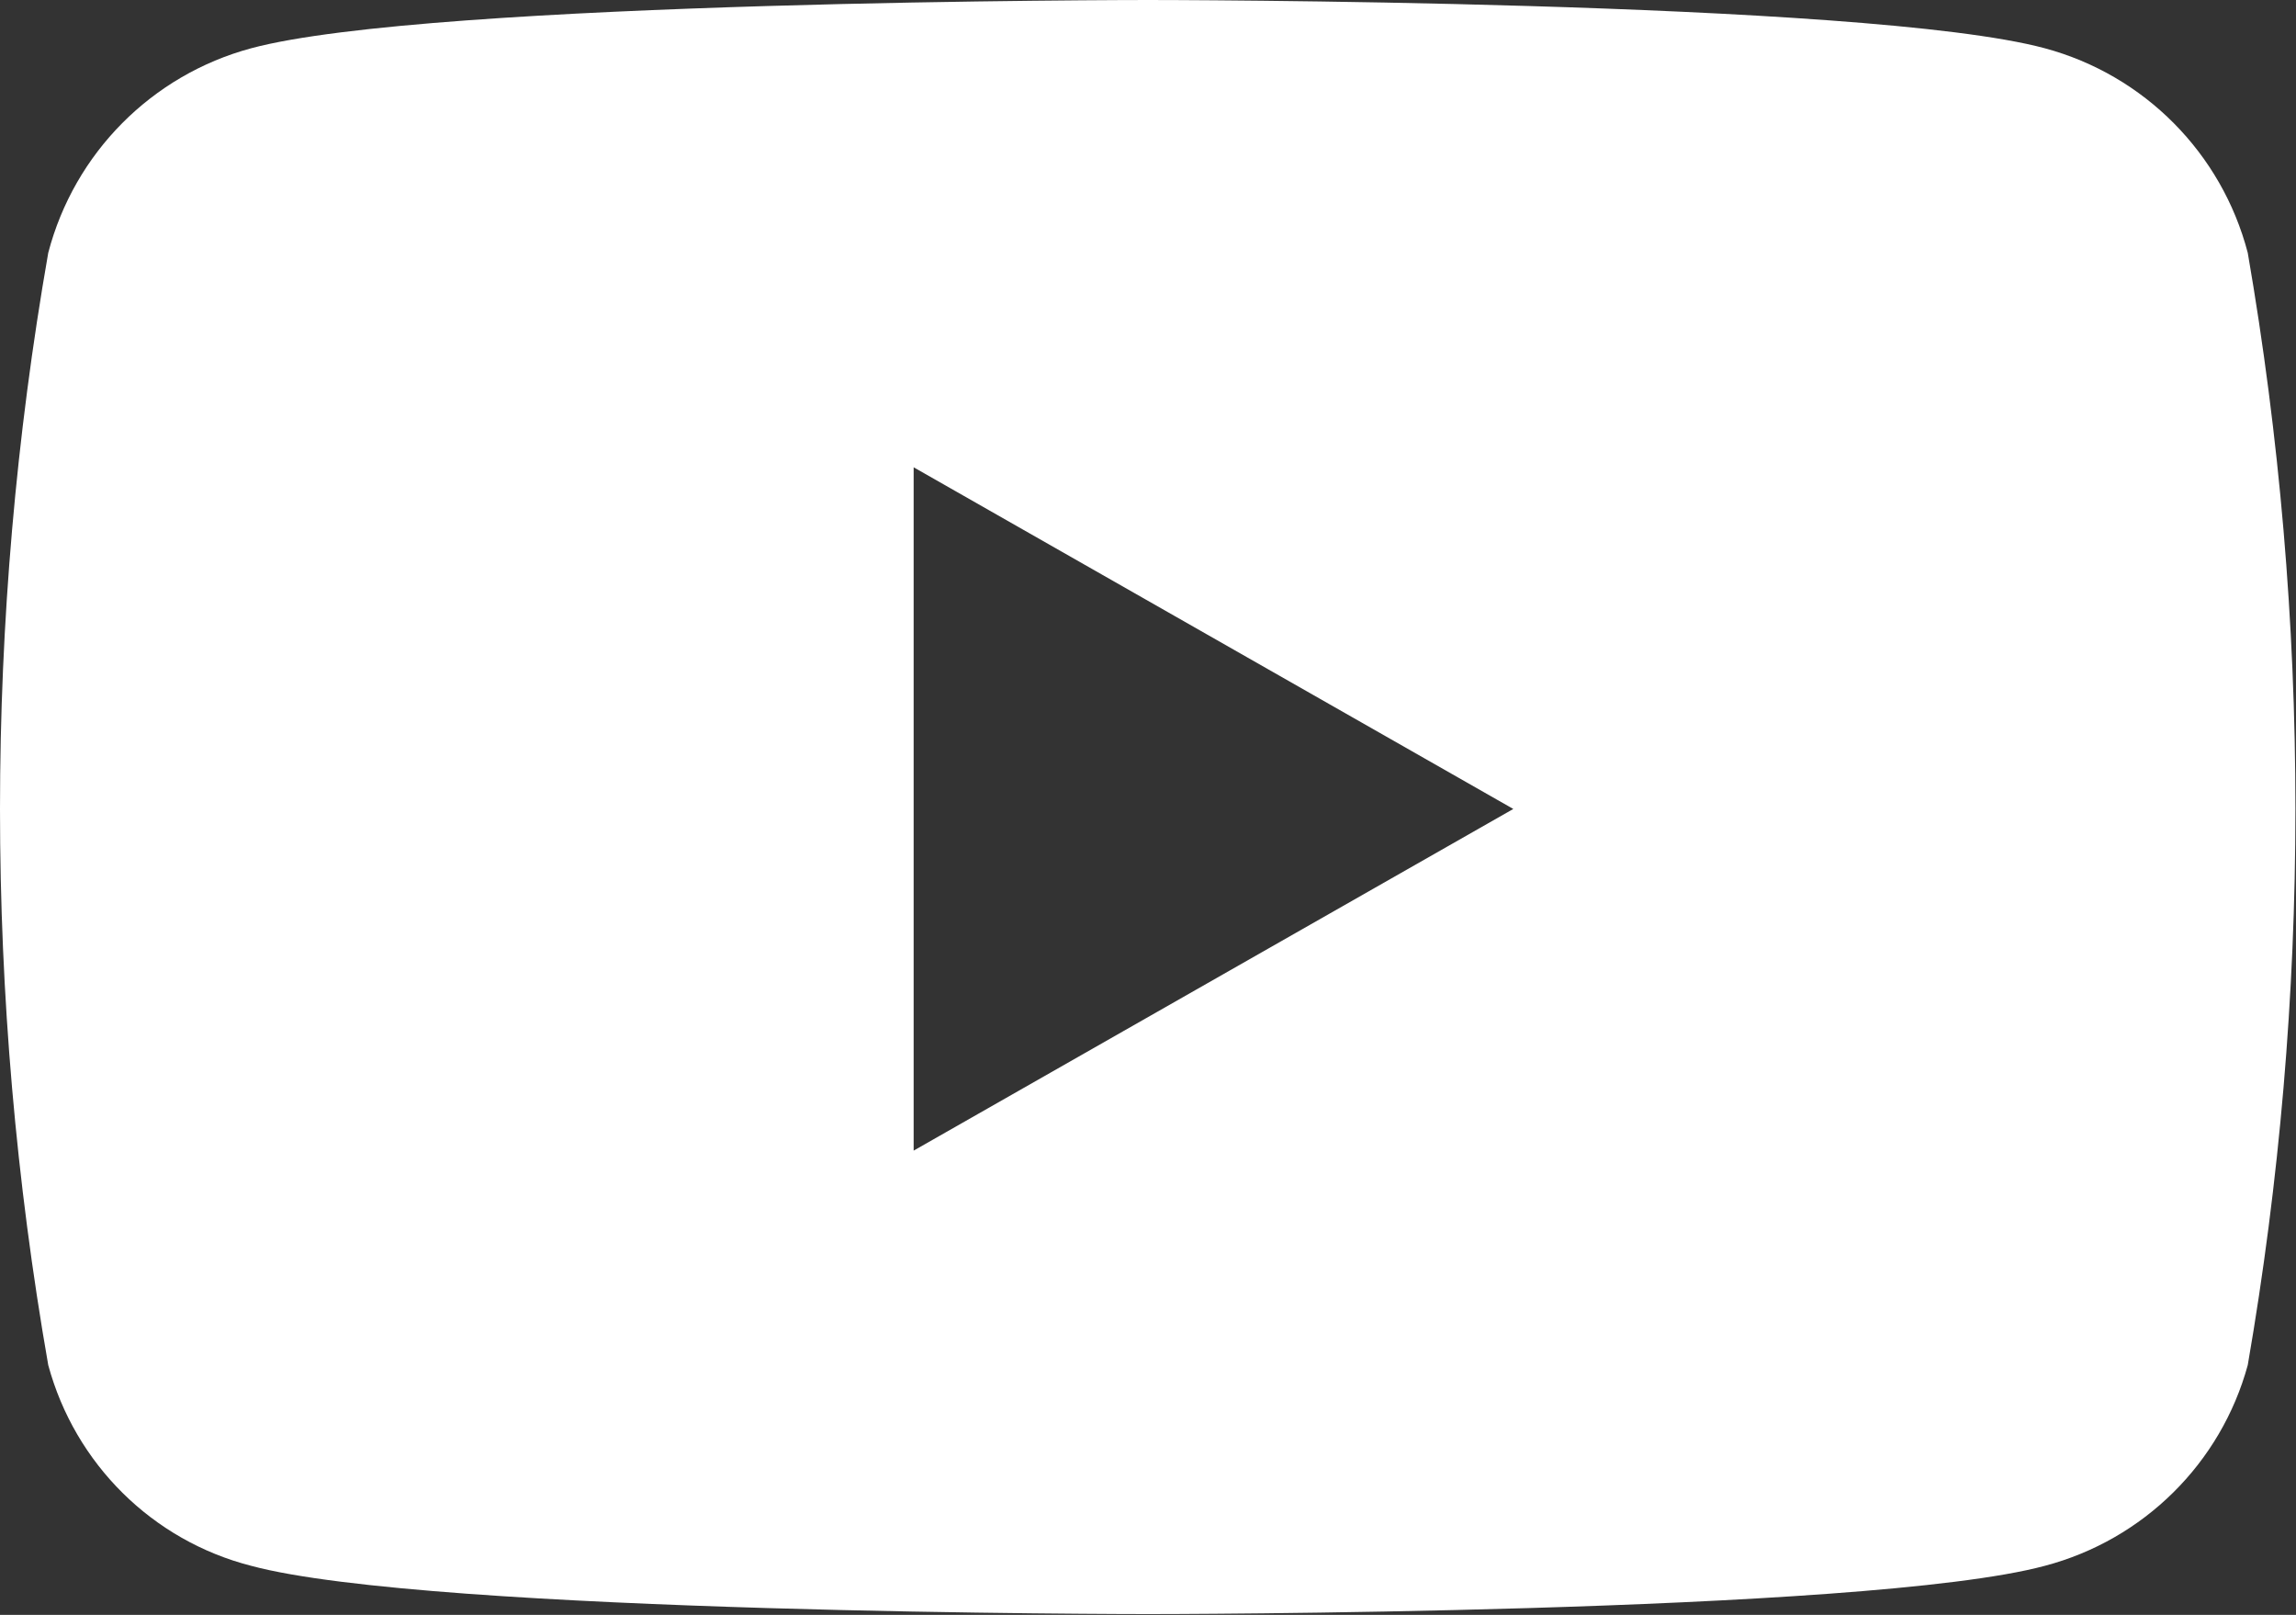
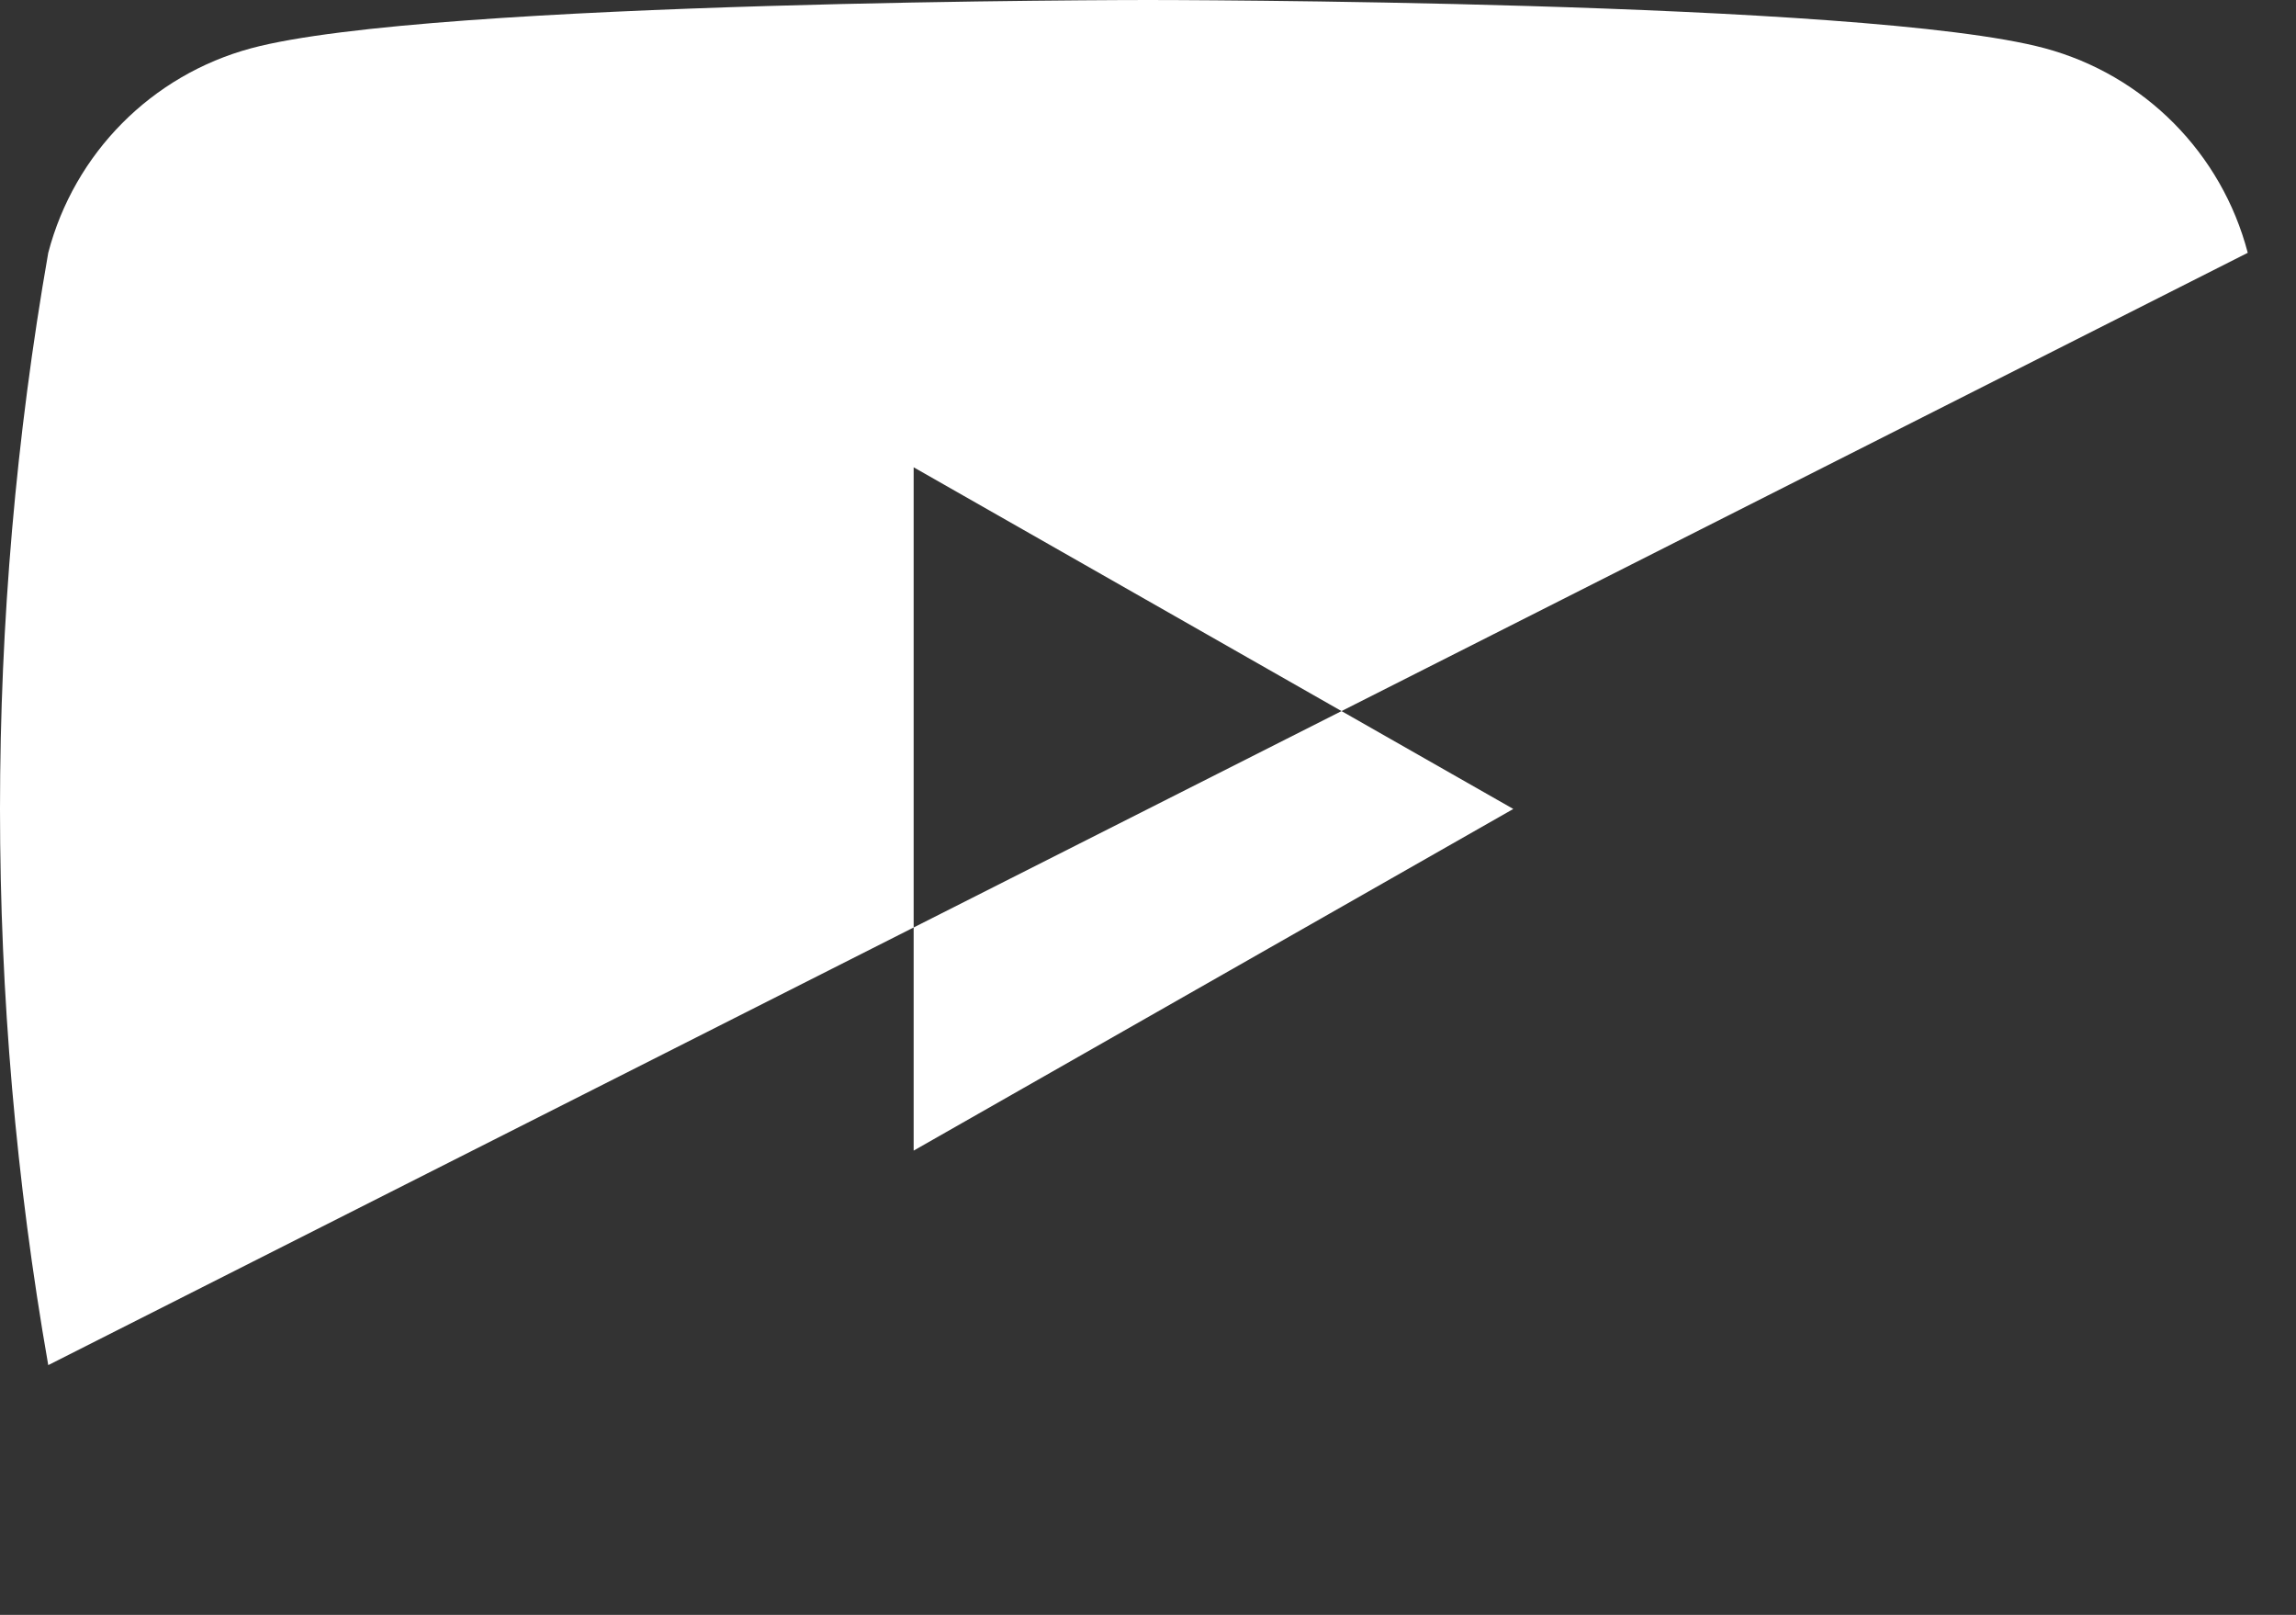
<svg xmlns="http://www.w3.org/2000/svg" id="b" data-name="レイヤー 2" viewBox="0 0 29.98 21.08">
  <rect x="0" y="0" width="29.98" height="21.08" fill="#333333" stroke="none" />
  <defs>
    <style>
      .e {
        fill: #fff;
      }
    </style>
  </defs>
  <g id="c" data-name="レイヤー 1">
-     <path id="d" data-name="youtube-brands-solid" class="e" d="M29.35,3.3c-.34-1.3-1.35-2.32-2.65-2.67-2.34-.63-11.71-.63-11.71-.63,0,0-9.37,0-11.71.63C1.98.98.97,2,.63,3.3-.21,8.1-.21,13.02.63,17.82c.35,1.29,1.36,2.29,2.65,2.62,2.34.63,11.71.63,11.71.63,0,0,9.37,0,11.71-.63,1.29-.34,2.3-1.34,2.65-2.62.83-4.8.83-9.72,0-14.52ZM11.93,15.02V6.1l7.83,4.46-7.83,4.46Z" />
+     <path id="d" data-name="youtube-brands-solid" class="e" d="M29.35,3.3c-.34-1.3-1.35-2.32-2.65-2.67-2.34-.63-11.71-.63-11.71-.63,0,0-9.37,0-11.71.63C1.98.98.97,2,.63,3.3-.21,8.1-.21,13.02.63,17.82ZM11.93,15.02V6.1l7.83,4.46-7.83,4.46Z" />
  </g>
</svg>